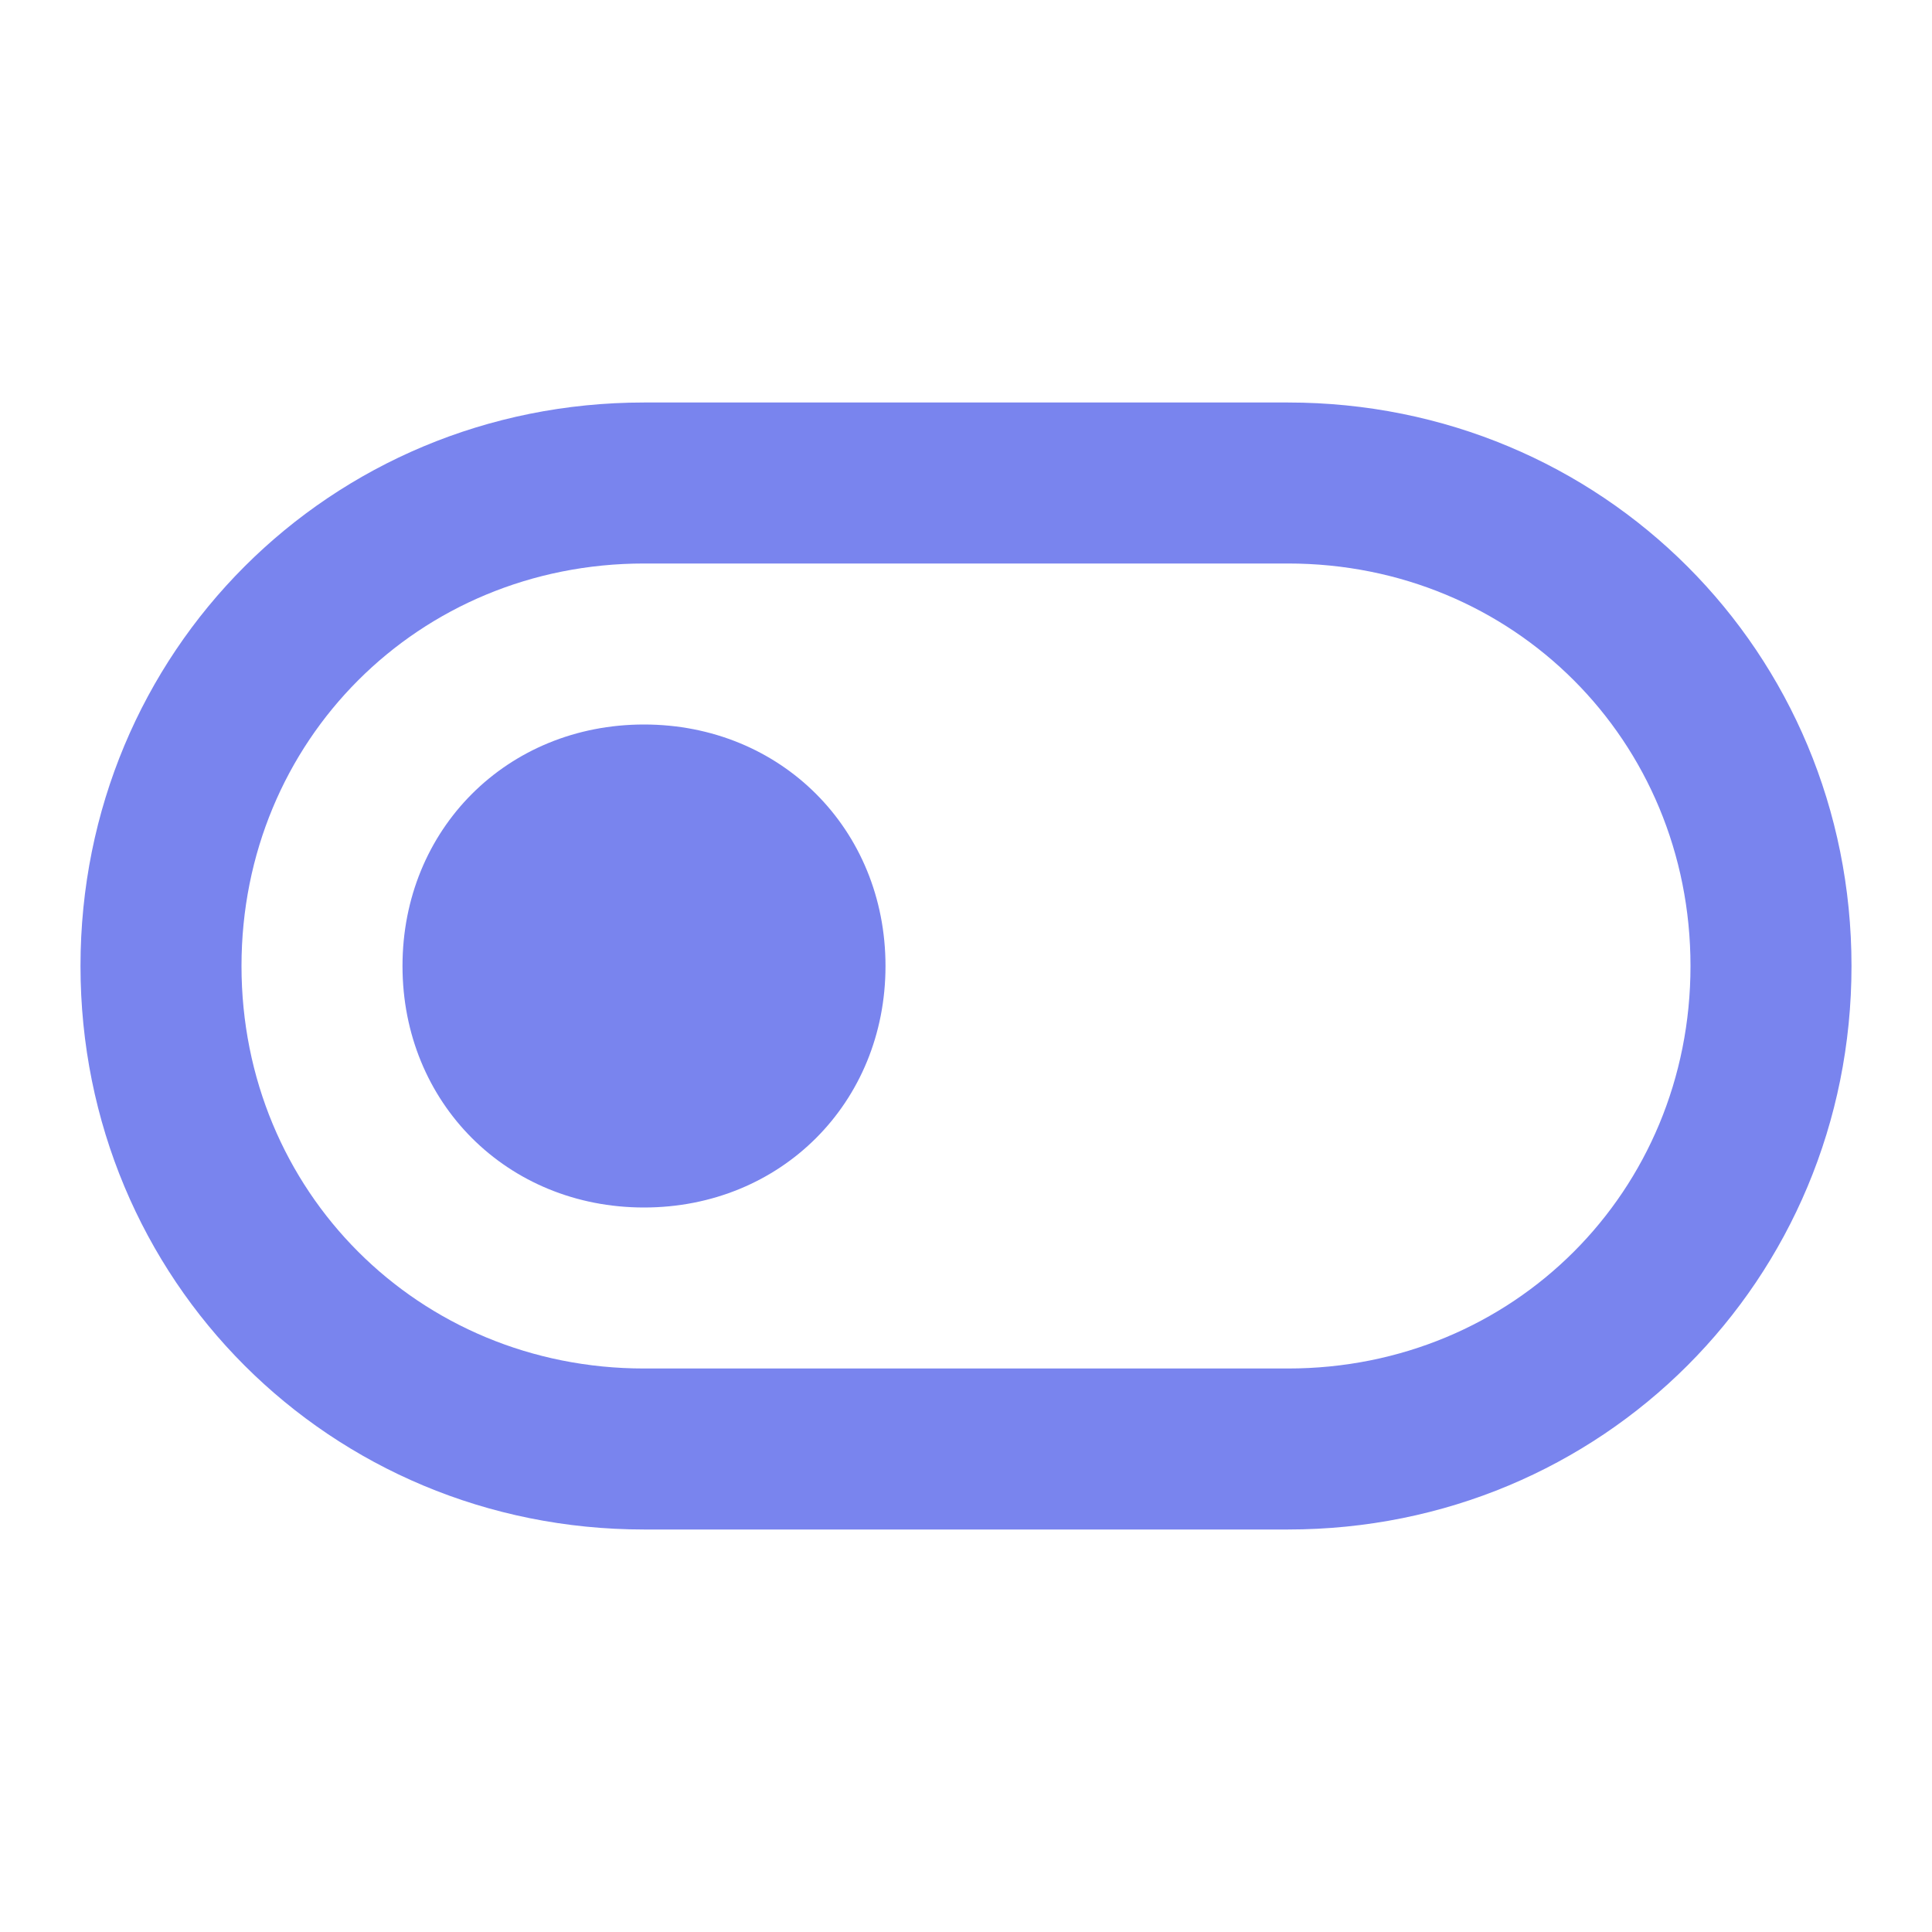
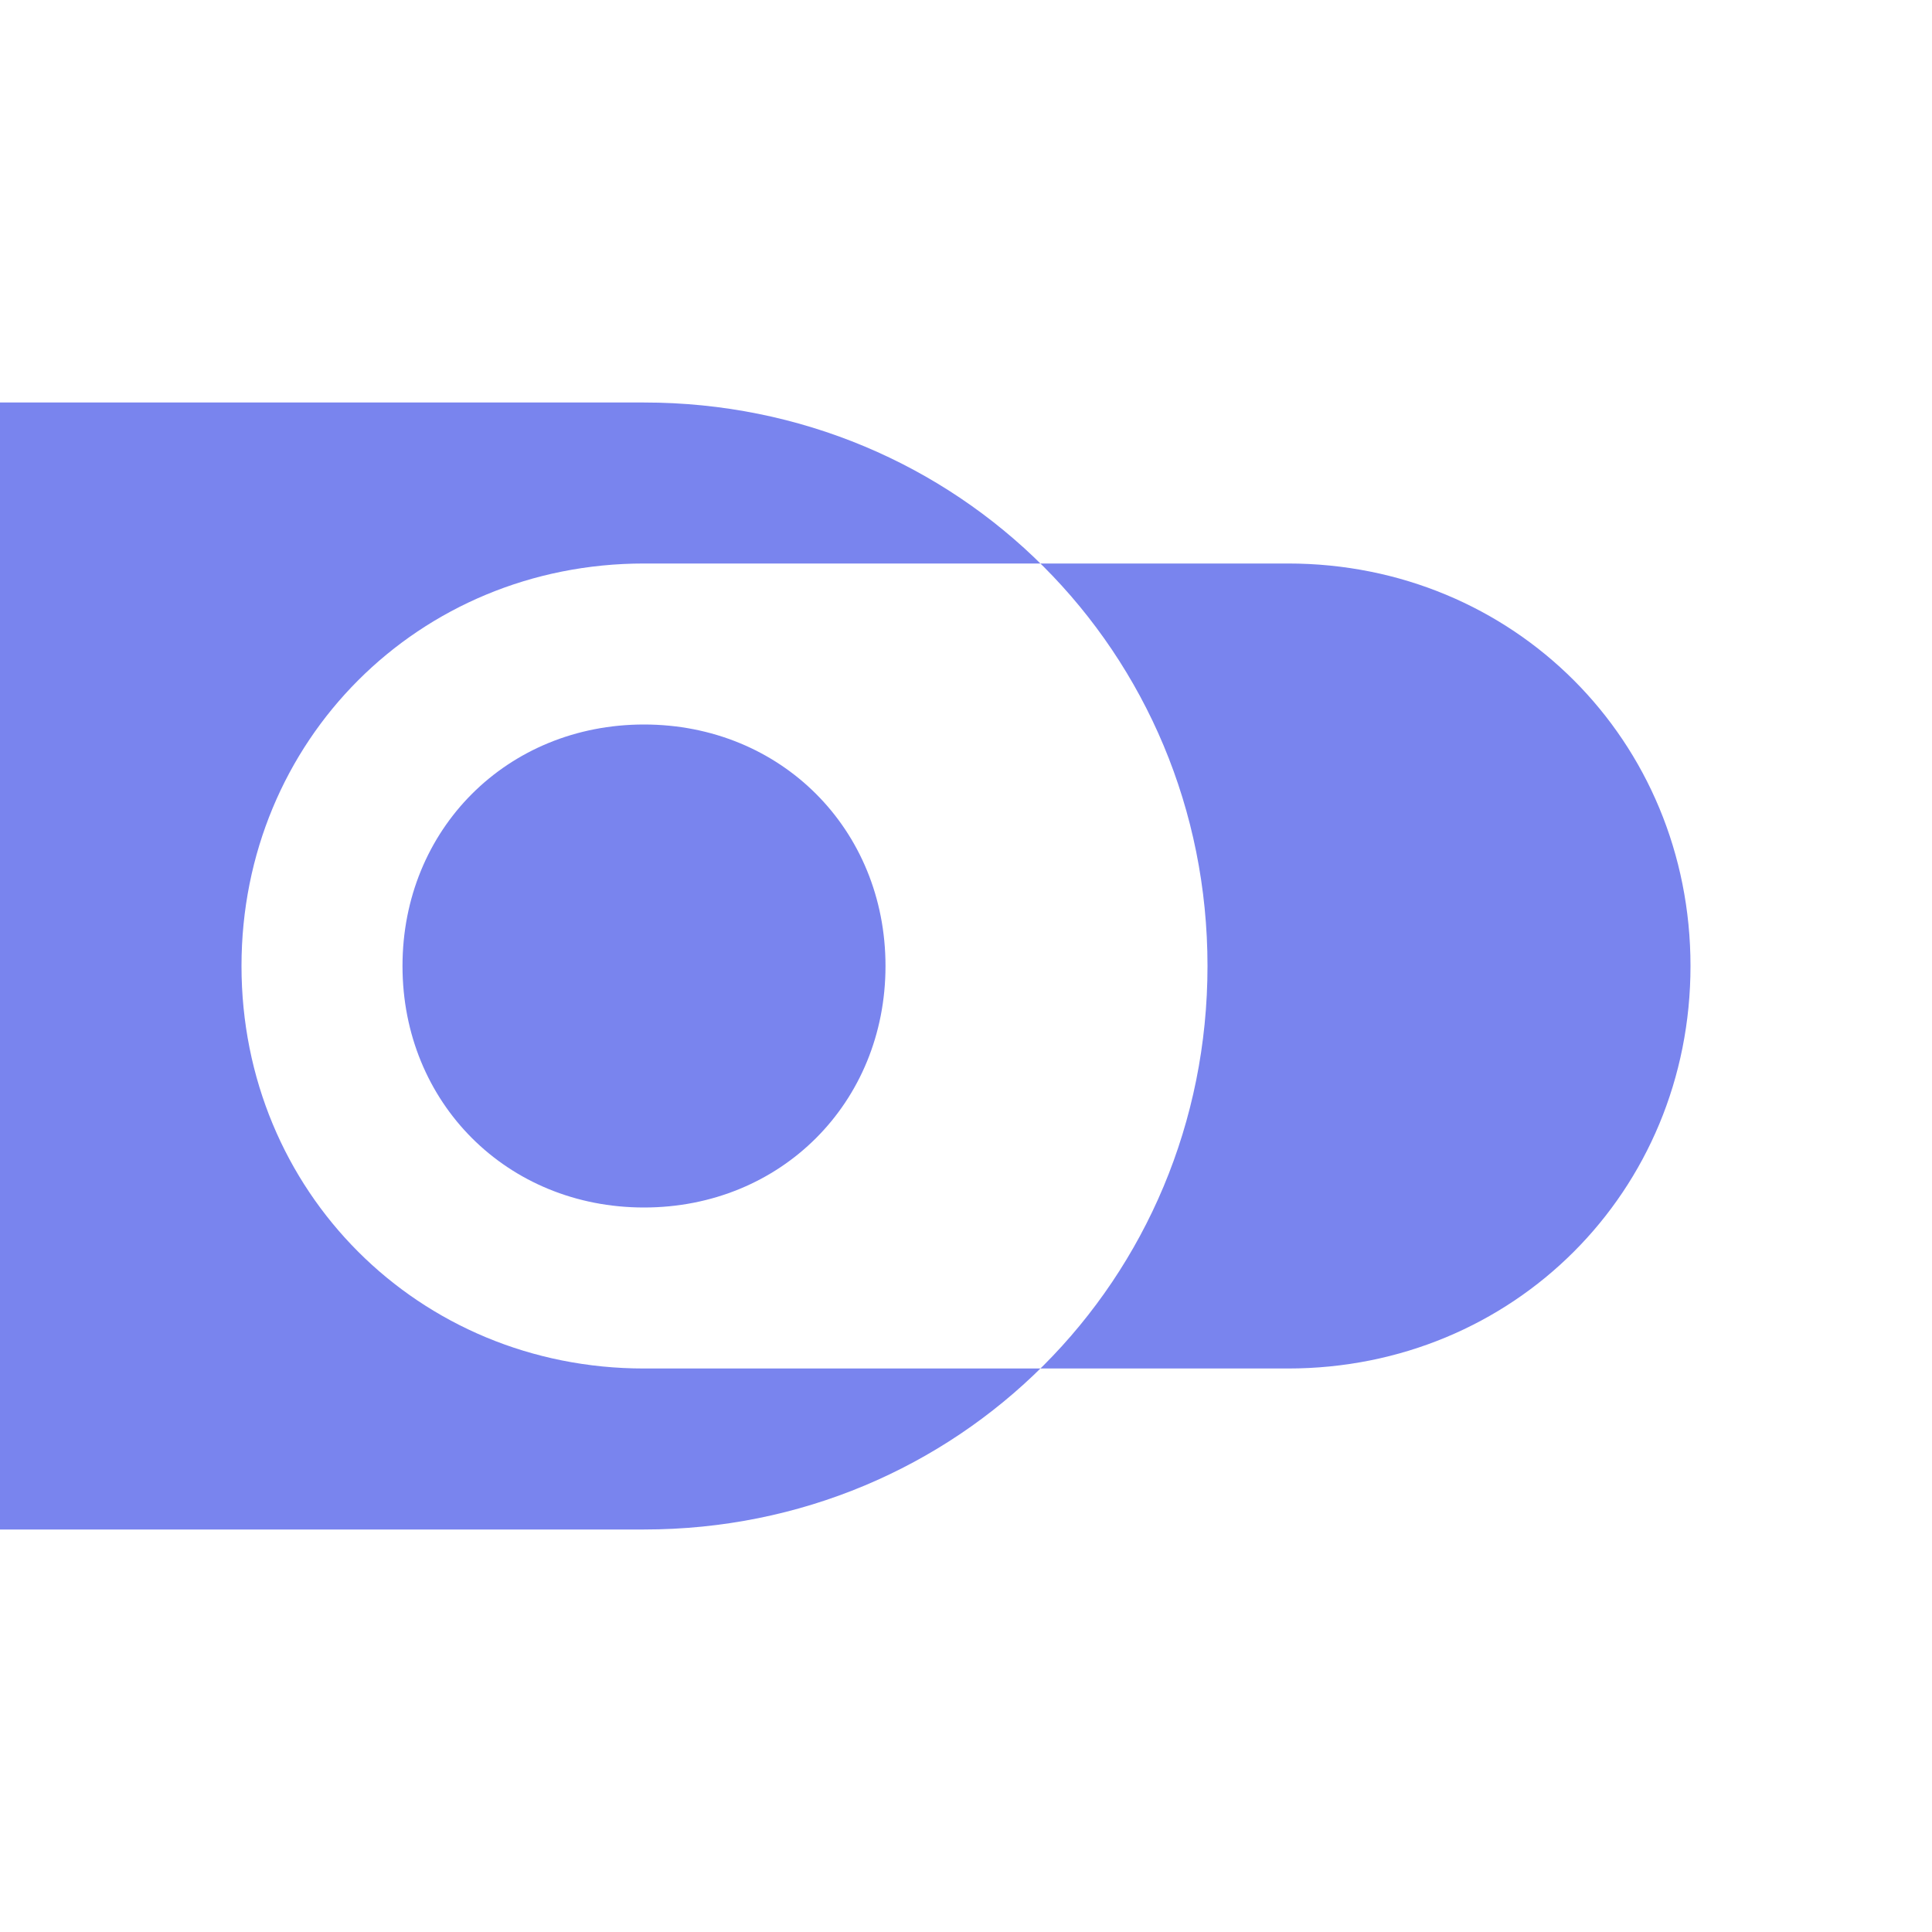
<svg xmlns="http://www.w3.org/2000/svg" id="Calque_1" version="1.1" viewBox="0 0 24 24">
  <defs>
    <style>
      .st0 {
        fill: #7984ee;
      }
    </style>
  </defs>
-   <path class="st0" d="M8,7c-2.8,0-5,2.2-5,5s2.2,5,5,5h8c2.8,0,5-2.2,5-5s-2.2-5-5-5h-8ZM8,5h8c3.9,0,7,3.1,7,7s-3.1,7-7,7h-8c-3.9,0-7-3.1-7-7s3.1-7,7-7ZM8,15c-1.7,0-3-1.3-3-3s1.3-3,3-3,3,1.3,3,3-1.3,3-3,3Z" />
+   <path class="st0" d="M8,7c-2.8,0-5,2.2-5,5s2.2,5,5,5h8c2.8,0,5-2.2,5-5s-2.2-5-5-5h-8ZM8,5c3.9,0,7,3.1,7,7s-3.1,7-7,7h-8c-3.9,0-7-3.1-7-7s3.1-7,7-7ZM8,15c-1.7,0-3-1.3-3-3s1.3-3,3-3,3,1.3,3,3-1.3,3-3,3Z" />
</svg>